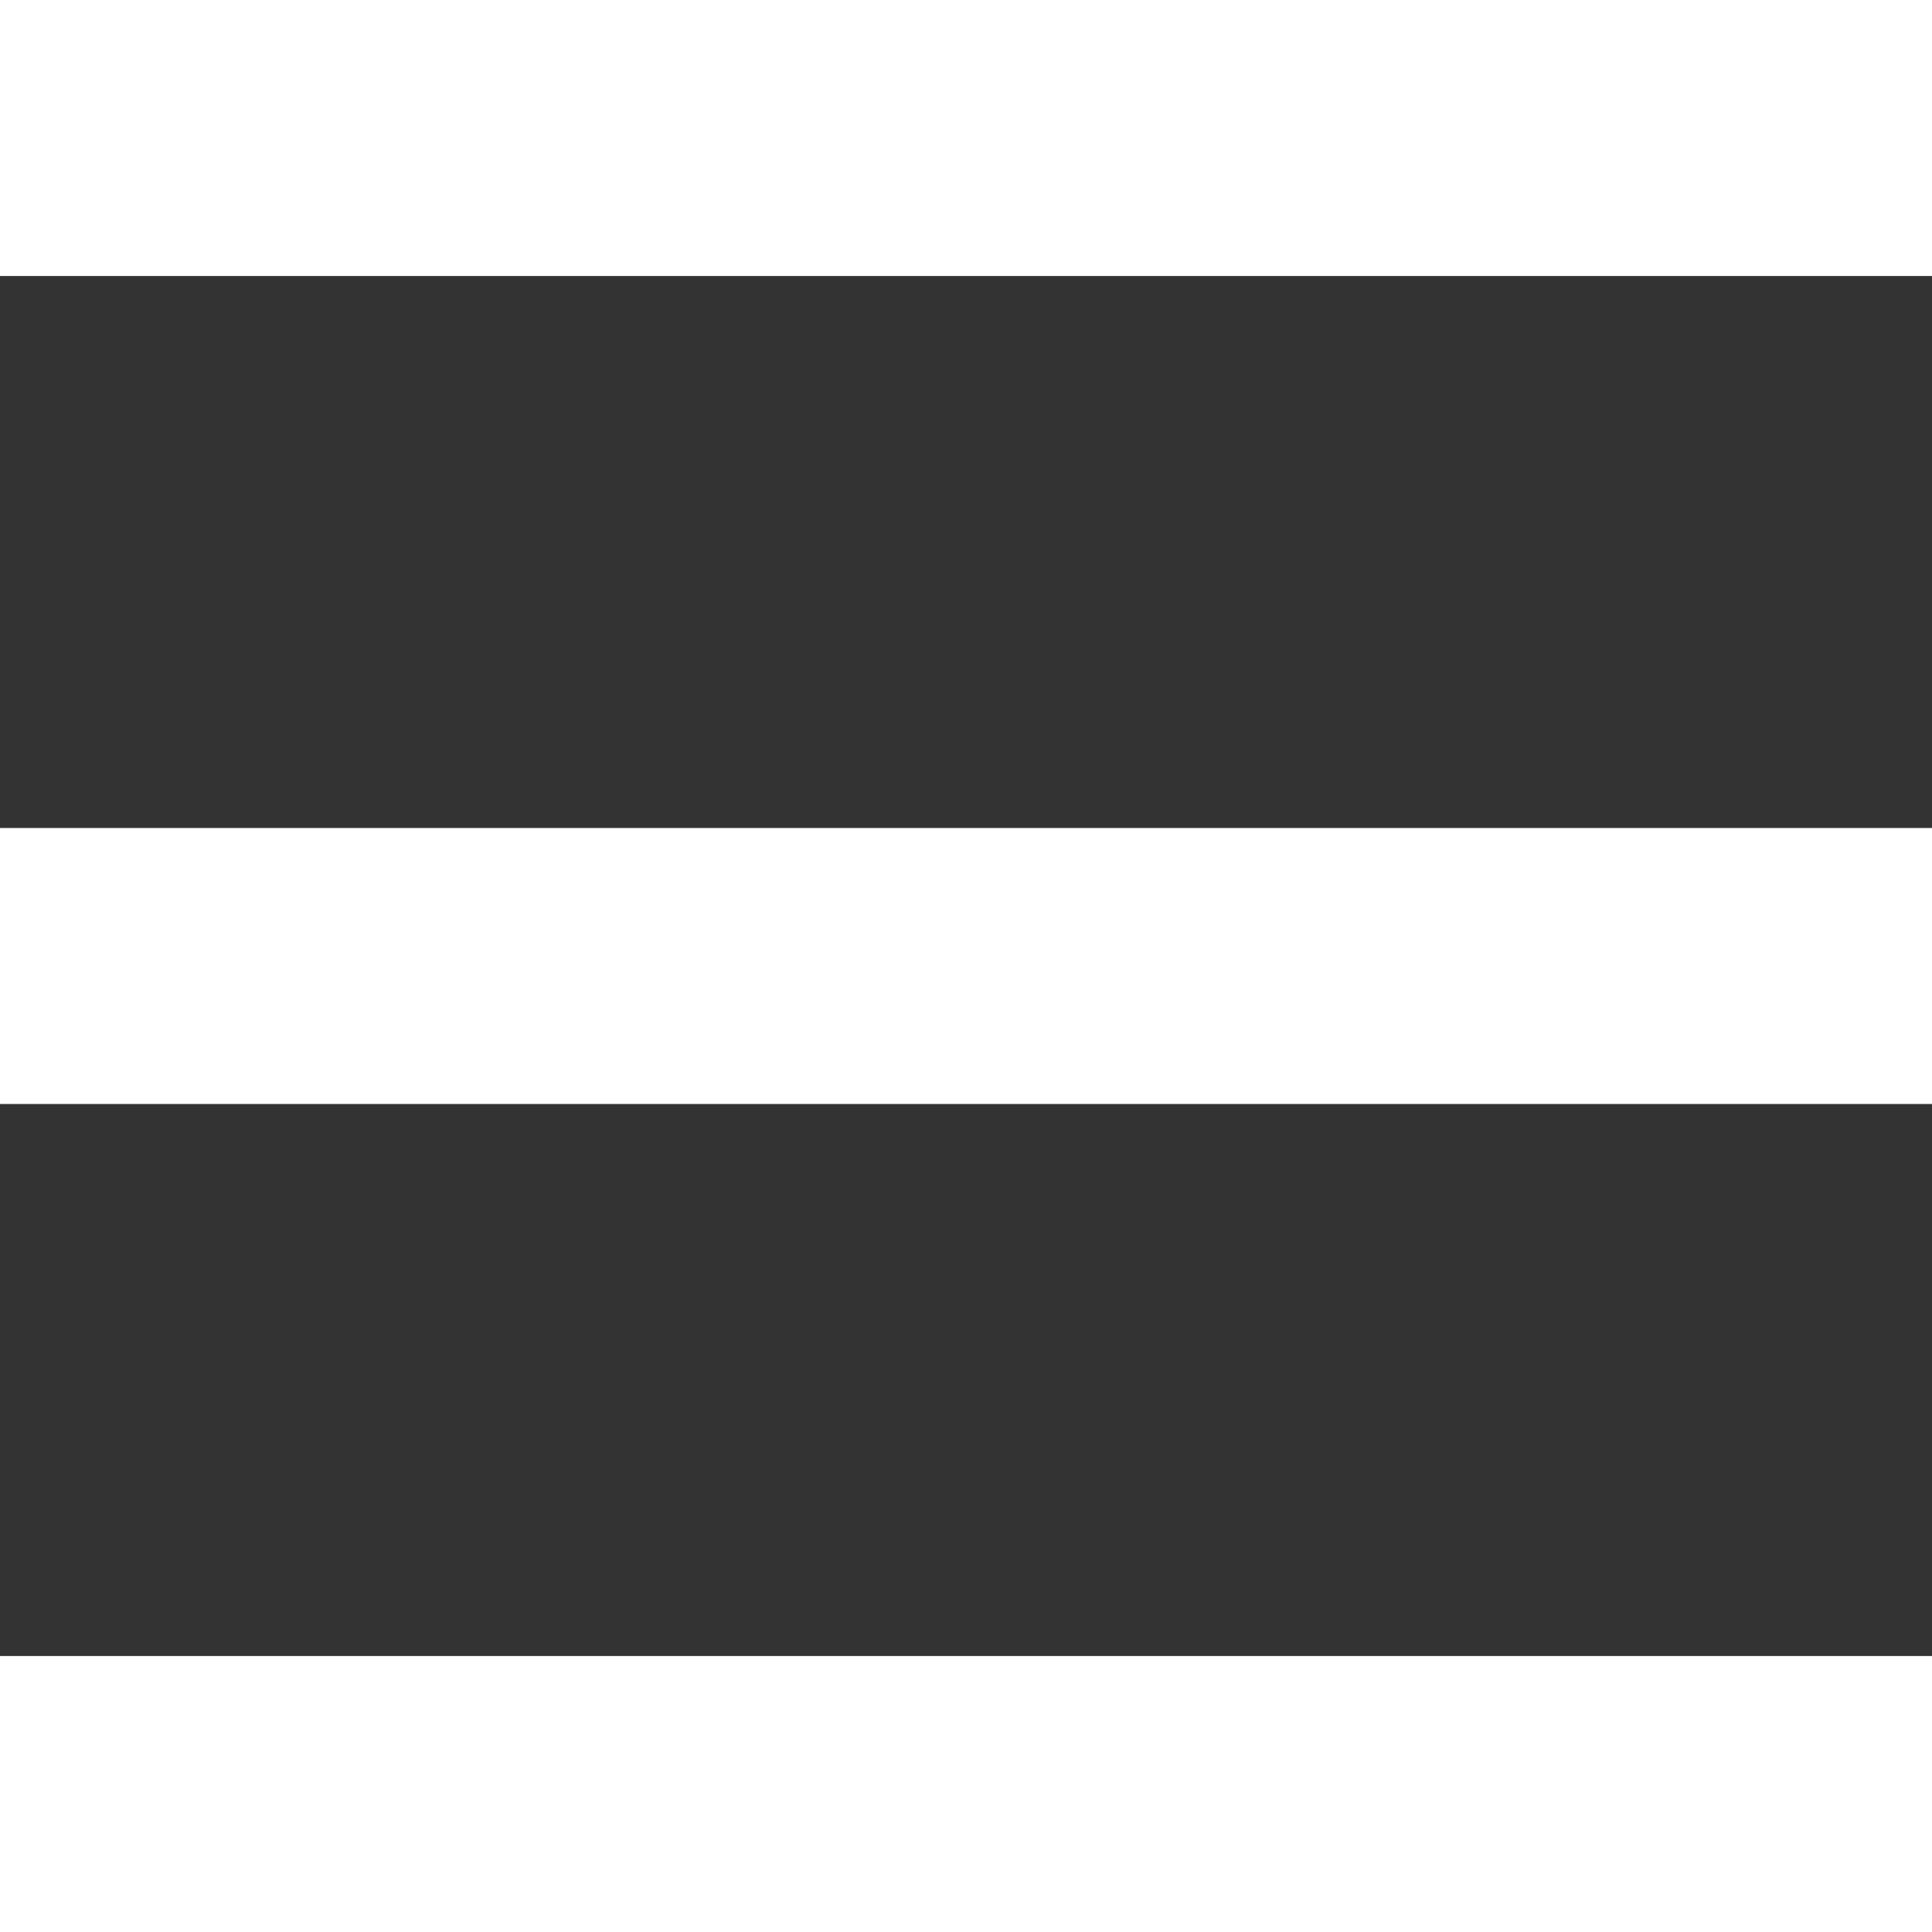
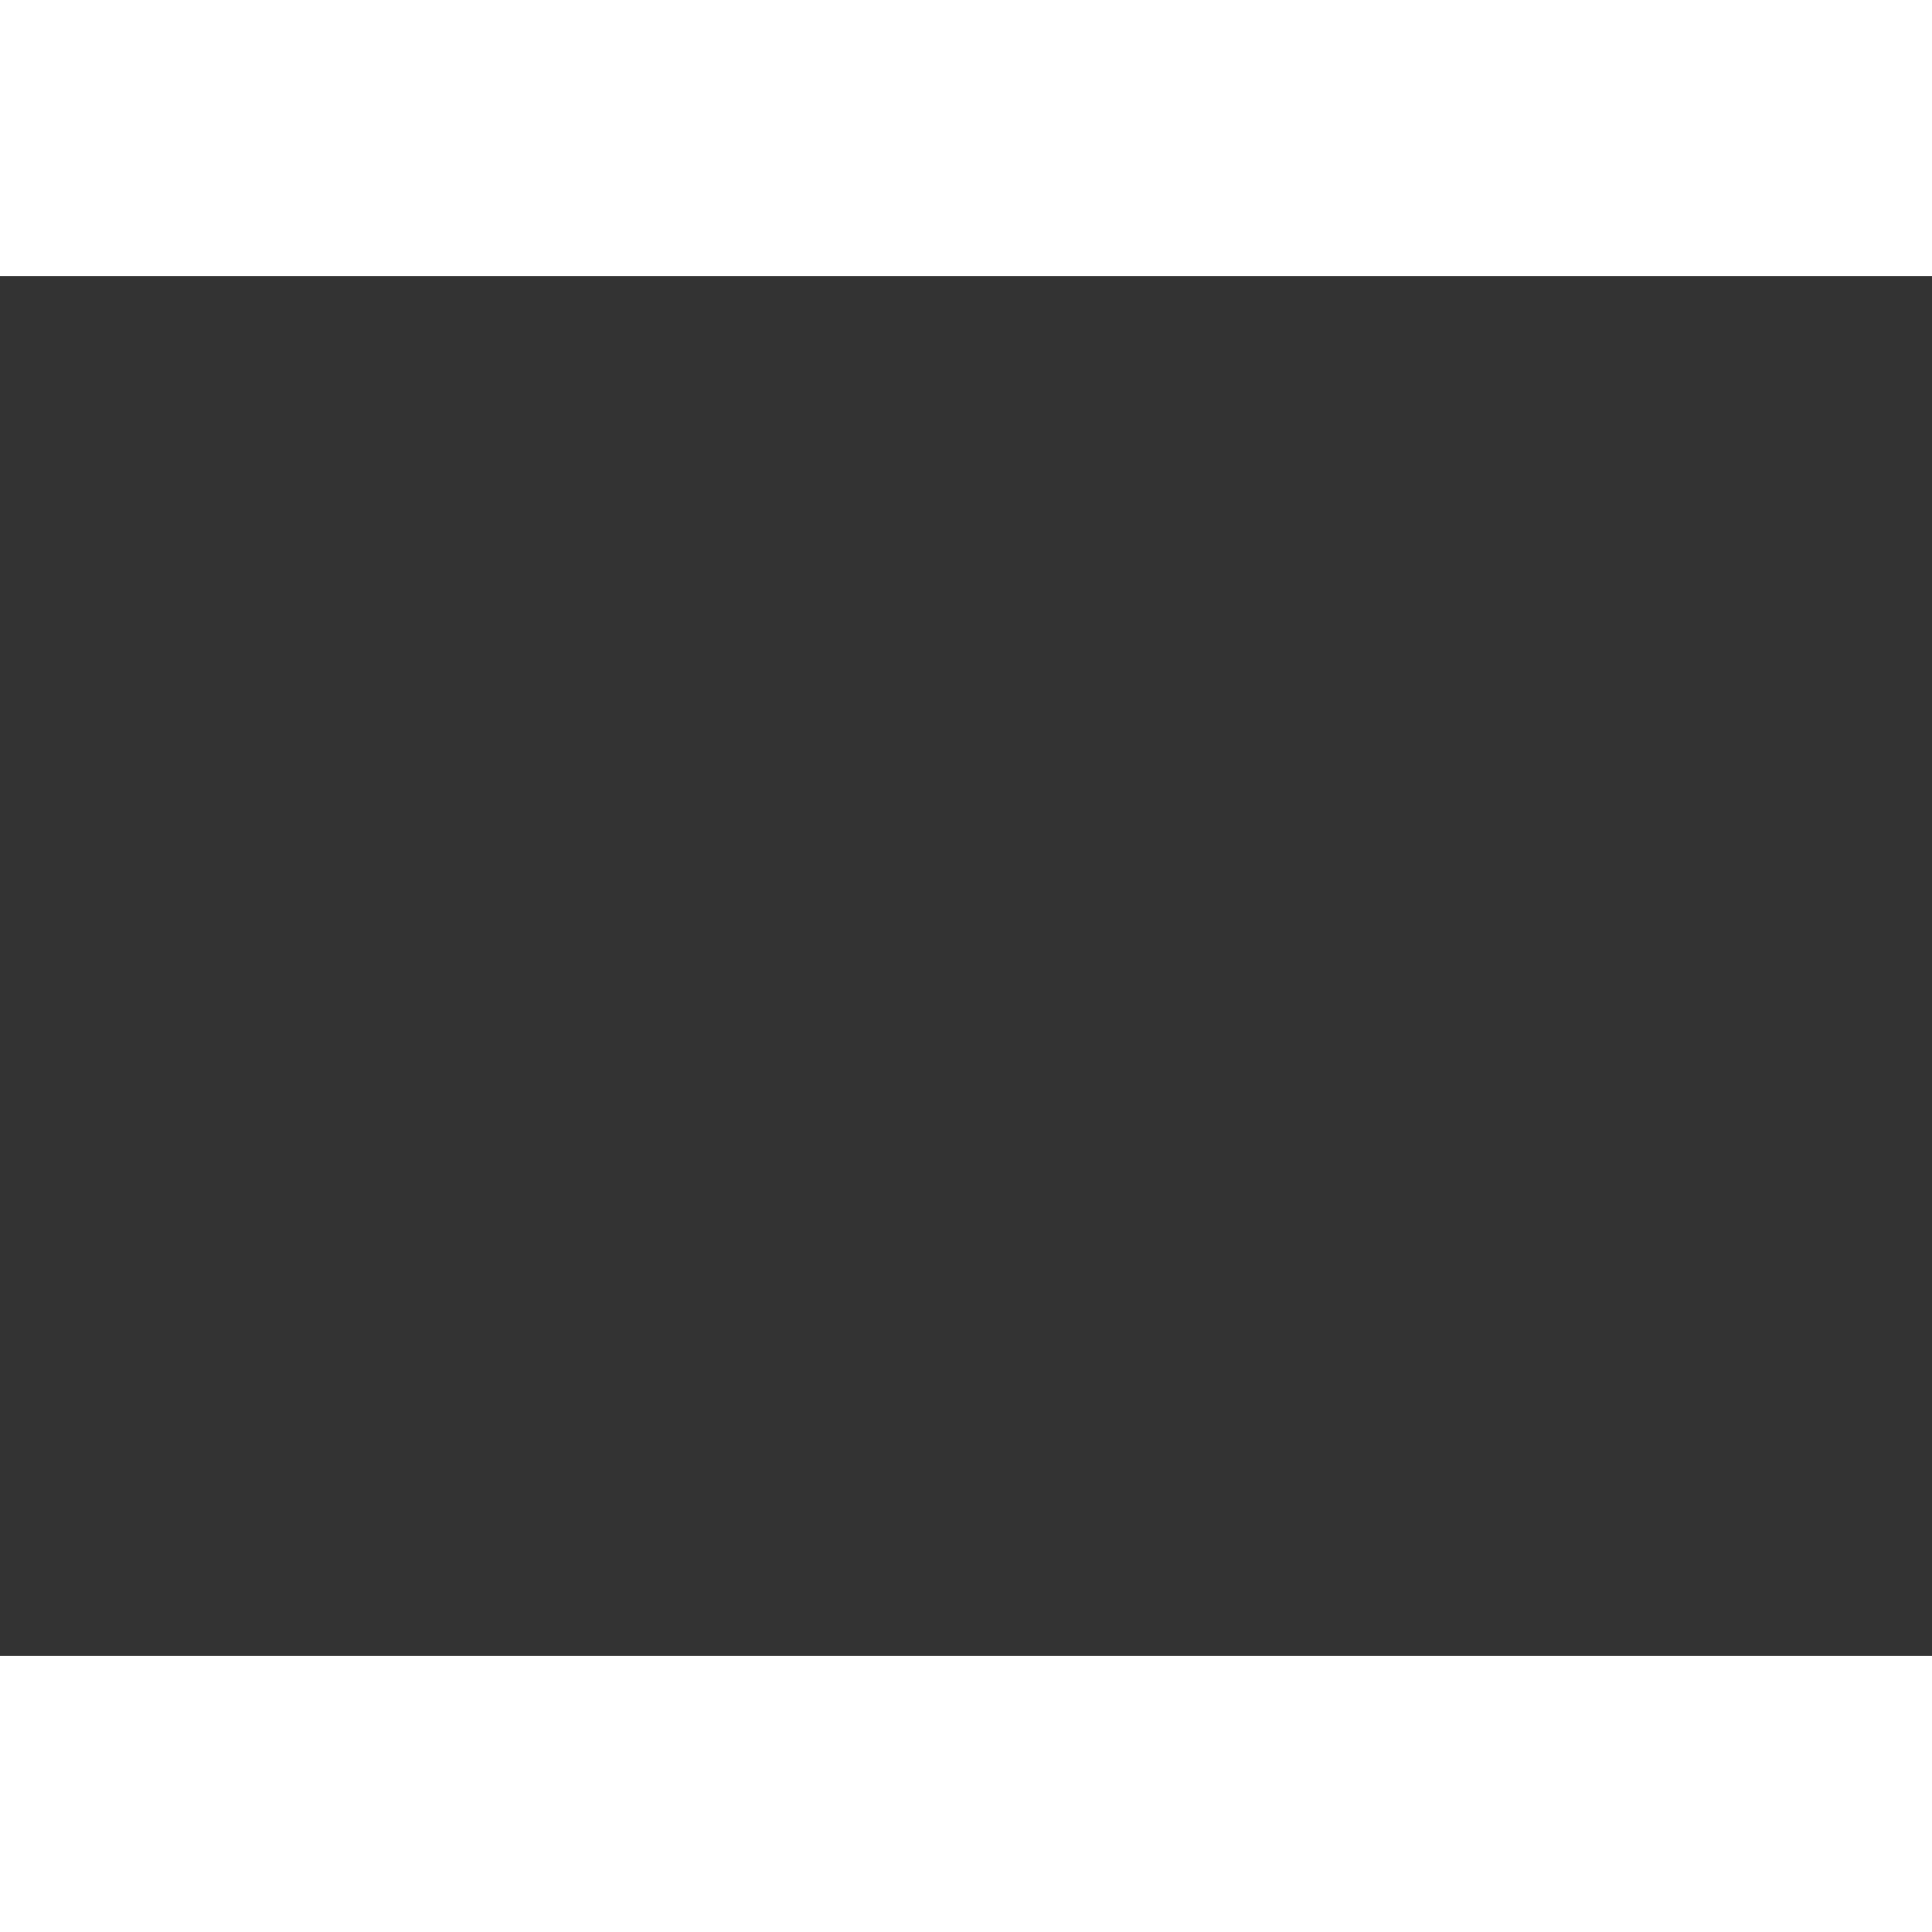
<svg xmlns="http://www.w3.org/2000/svg" width="14" height="14" viewBox="0 0 14 14" fill="none">
  <rect x="0" y="0" width="14" height="14" fill="#333333" stroke="none" />
  <line y1="13" x2="14" y2="13" stroke="white" stroke-width="2" />
-   <line y1="7" x2="14" y2="7" stroke="white" stroke-width="2" />
  <path d="M0 1H14" stroke="white" stroke-width="2" />
</svg>